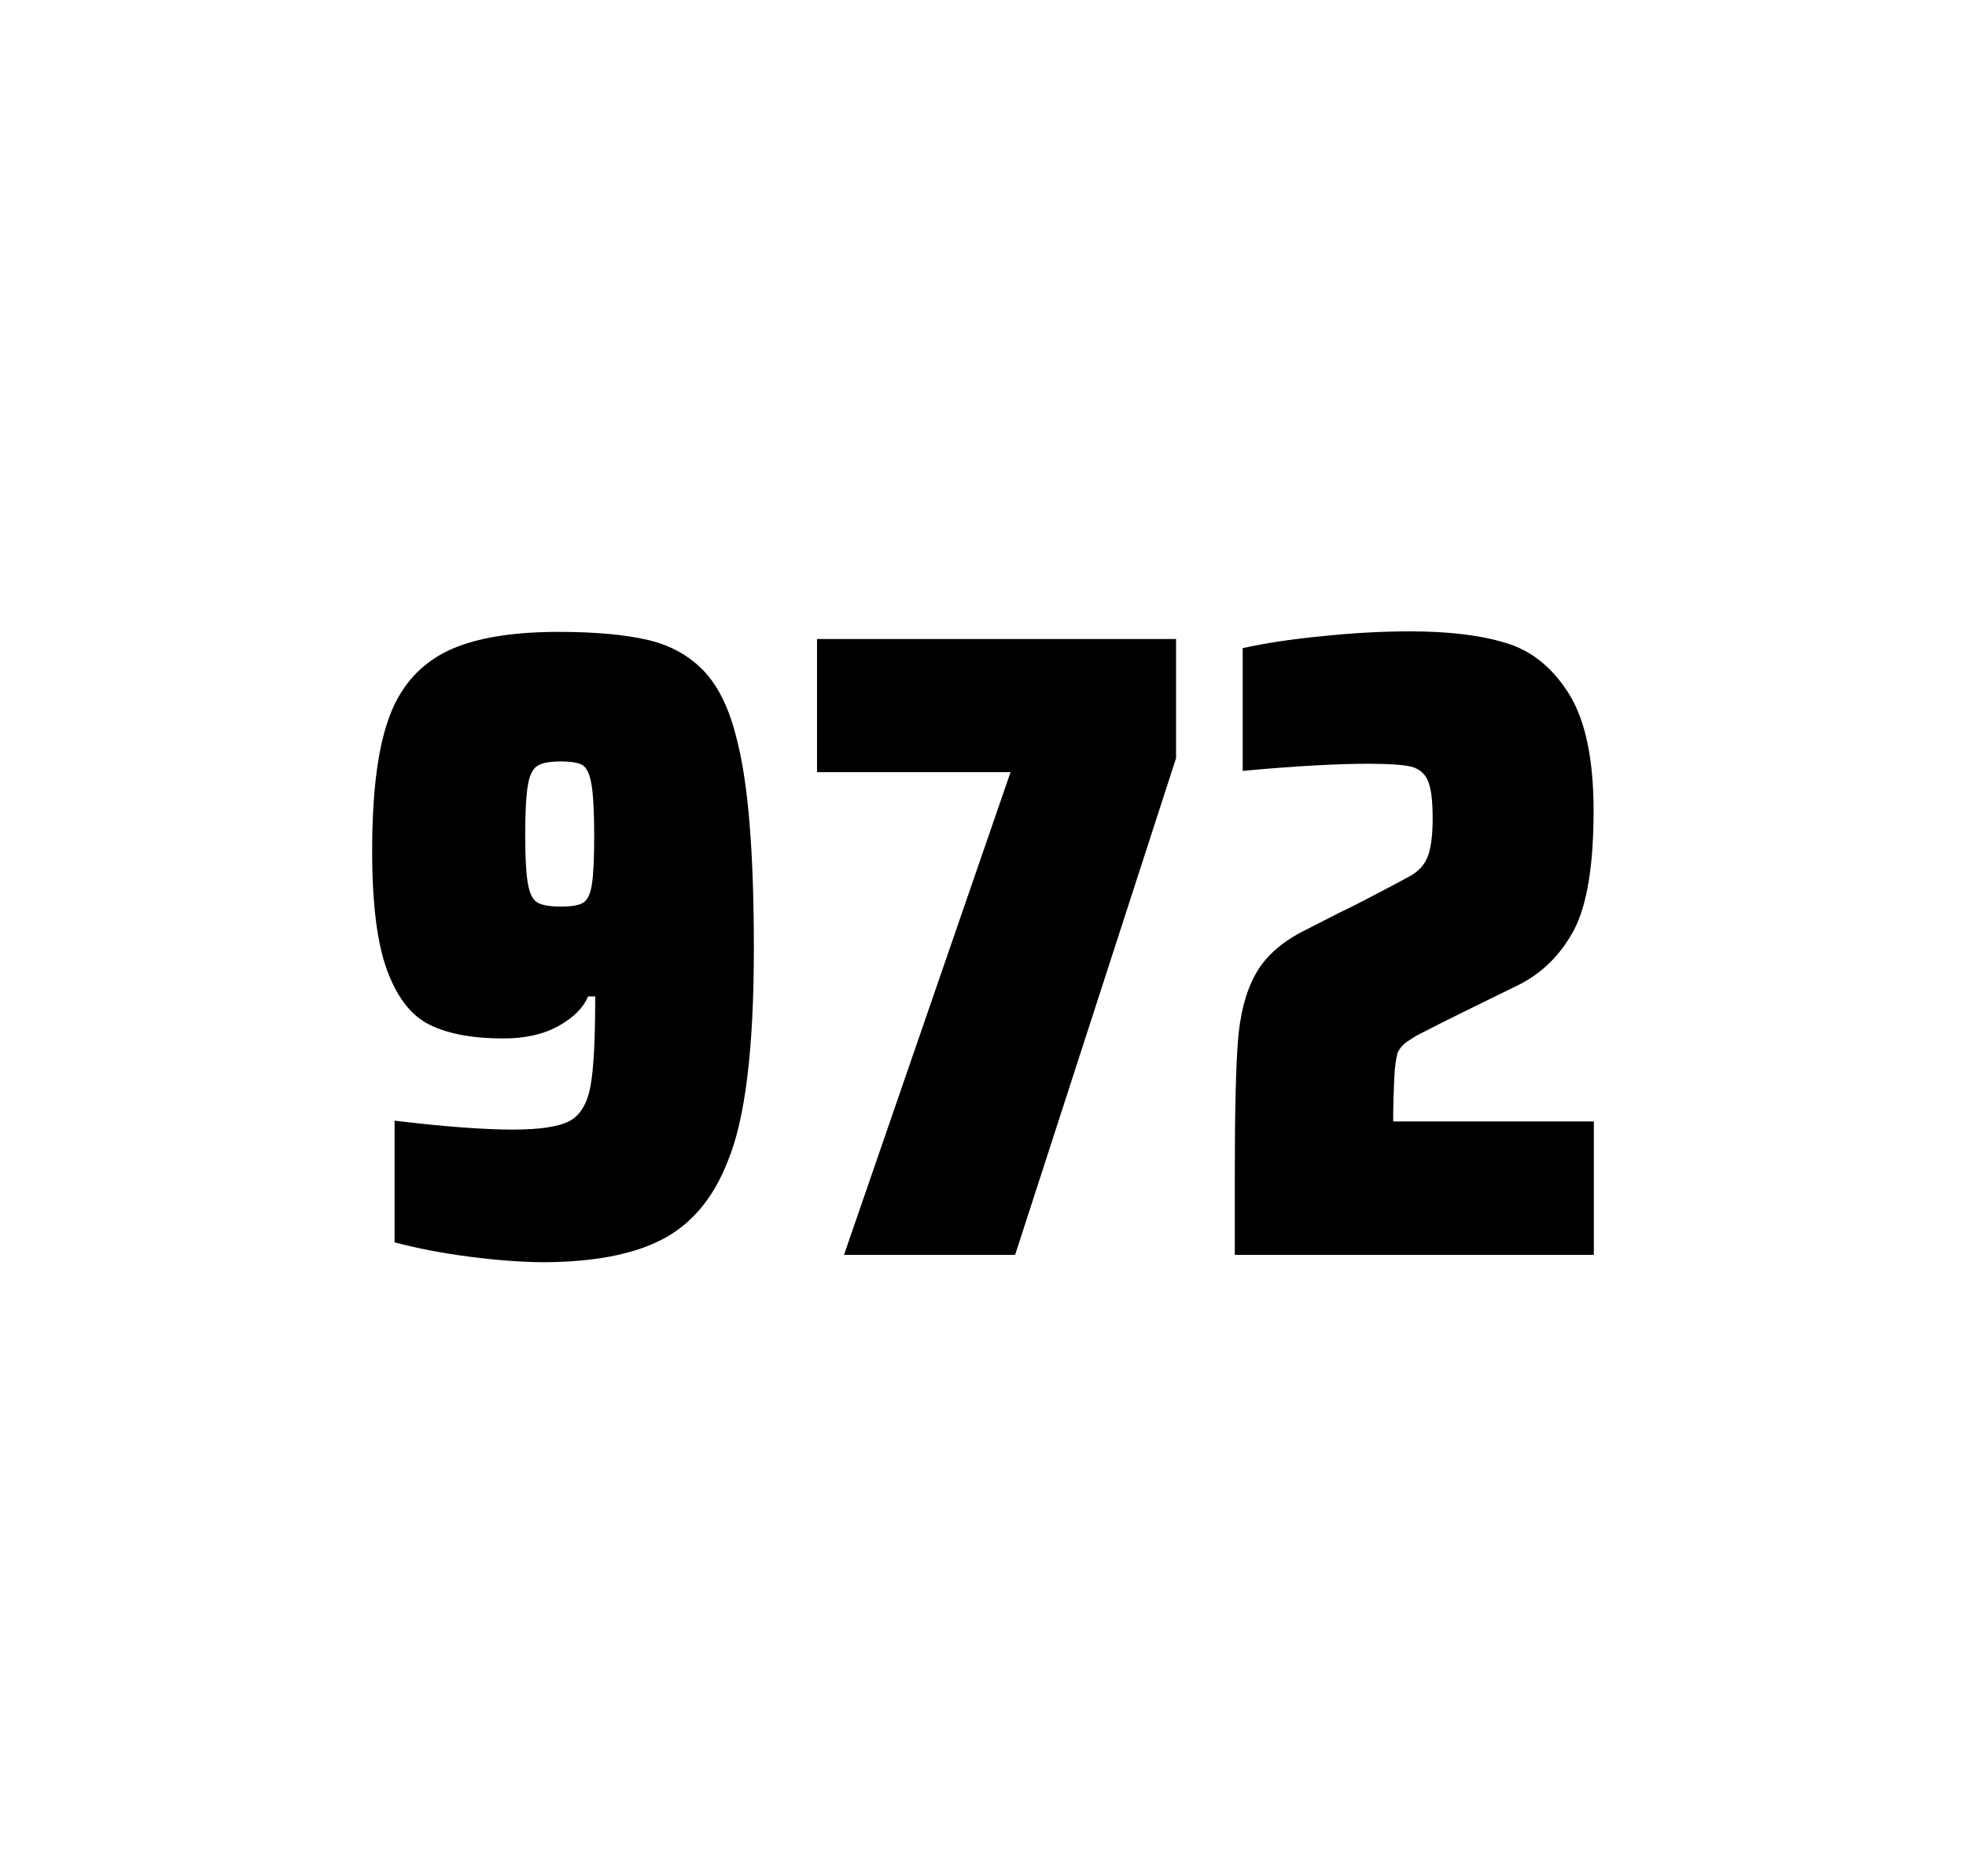
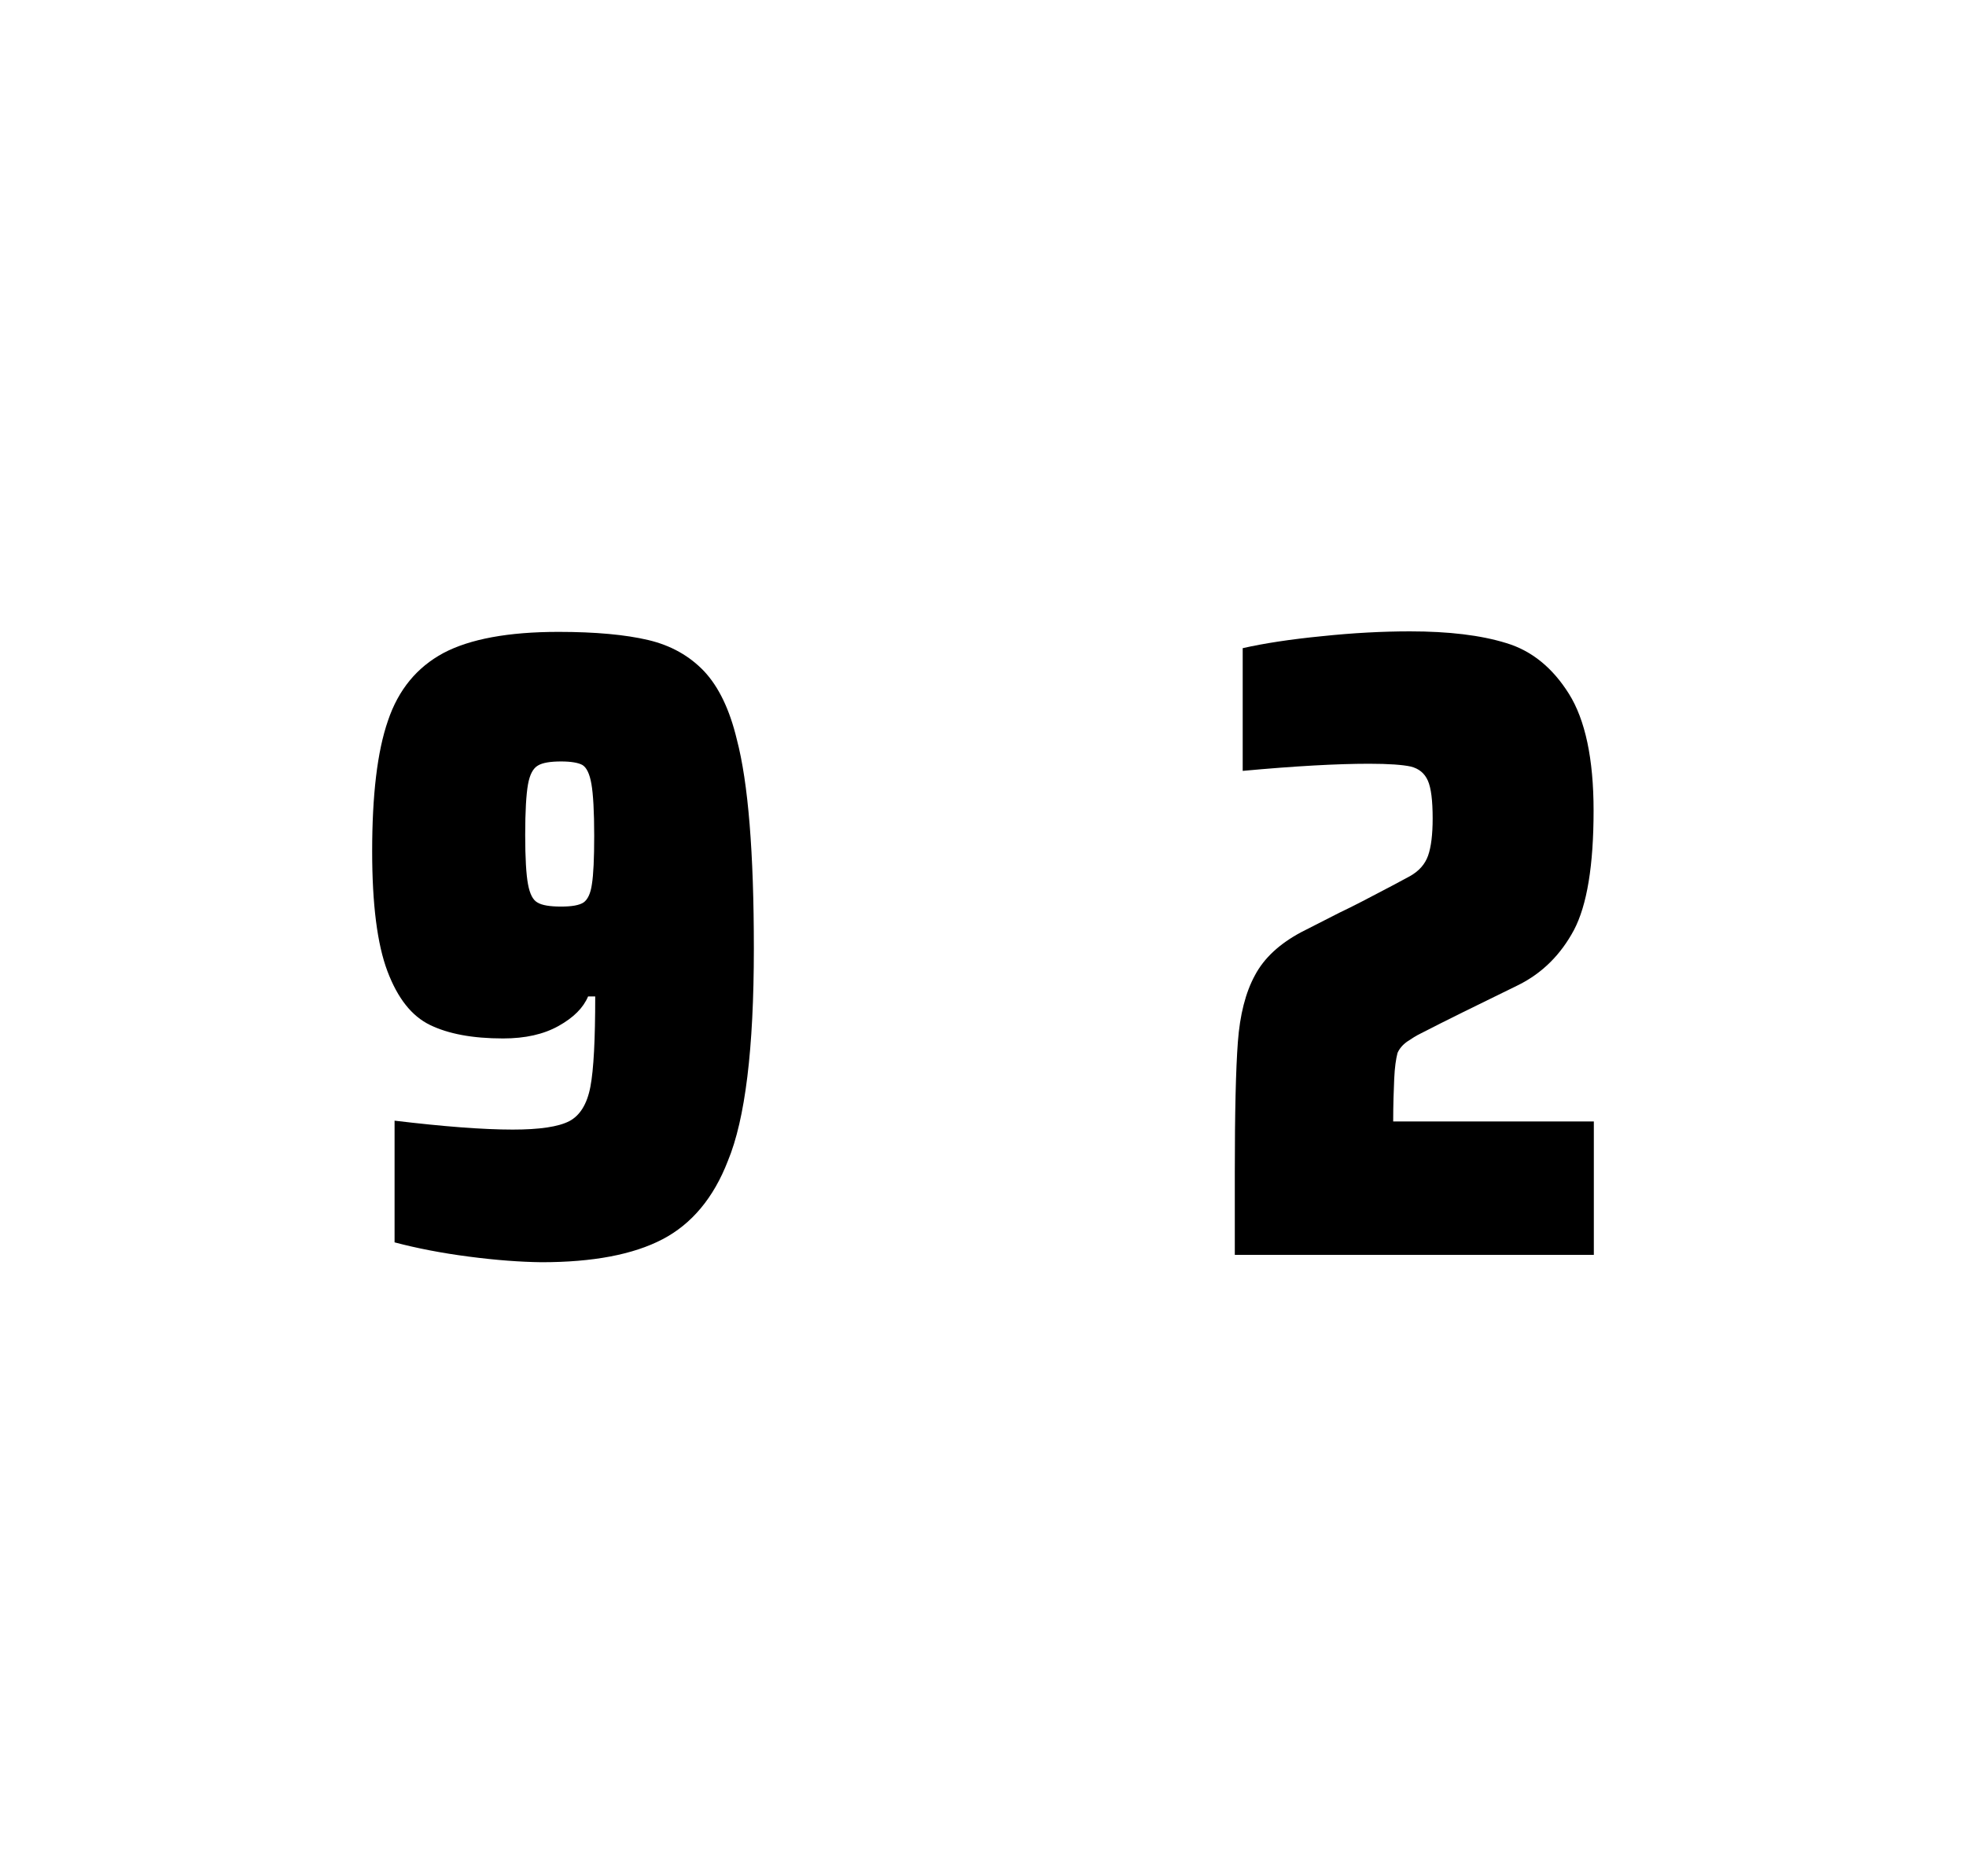
<svg xmlns="http://www.w3.org/2000/svg" version="1.1" id="wrapper" x="0px" y="0px" viewBox="0 0 772.1 737" style="enable-background:new 0 0 772.1 737;">
  <style type="text/css">
	.st0{fill:none;}
</style>
  <path id="frame" class="st0" d="M 1.5 0 L 770.5 0 C 771.3 0 772 0.7 772 1.5 L 772 735.4 C 772 736.2 771.3 736.9 770.5 736.9 L 1.5 736.9 C 0.7 736.9 0 736.2 0 735.4 L 0 1.5 C 0 0.7 0.7 0 1.5 0 Z" />
  <g id="numbers">
    <path id="nine" d="M 184.158 493.6 C 173.358 492.2 163.658 490.3 154.958 488 L 154.958 440.2 C 174.158 442.5 189.658 443.7 201.358 443.7 C 211.958 443.7 219.258 442.6 223.558 440.4 C 227.758 438.2 230.558 433.7 231.858 426.9 C 233.158 420.1 233.758 408.3 233.758 391.4 L 230.958 391.4 C 229.058 395.9 225.258 399.7 219.358 403 C 213.458 406.3 206.258 407.9 197.558 407.9 C 185.558 407.9 176.058 406.1 168.858 402.6 C 161.658 399.1 156.158 392.1 152.158 381.5 C 148.158 370.9 146.158 355.2 146.158 334.4 C 146.158 312.4 148.158 295.2 152.358 283.1 C 156.458 270.9 163.758 262.1 174.158 256.5 C 184.558 251 199.658 248.2 219.358 248.2 C 233.858 248.2 245.658 249.3 254.558 251.4 C 263.458 253.5 270.758 257.6 276.558 263.7 C 282.258 269.8 286.558 278.7 289.358 290.4 C 293.858 307.5 296.058 334.9 296.058 372.7 C 296.058 411.9 292.658 439.6 285.858 456 C 280.258 470.5 271.658 480.8 260.158 486.8 C 248.658 492.8 232.858 495.8 212.658 495.8 C 204.358 495.7 194.858 495 184.158 493.6 Z M 229.158 354.5 C 230.758 353.4 231.958 351 232.458 347.3 C 233.058 343.6 233.358 337.2 233.358 328.3 C 233.358 318.7 232.958 311.9 232.258 307.9 C 231.558 303.9 230.358 301.5 228.758 300.5 C 227.158 299.6 224.258 299.1 220.358 299.1 C 216.158 299.1 213.058 299.6 211.258 300.7 C 209.358 301.8 208.058 304.2 207.358 308.1 C 206.658 312 206.258 318.6 206.258 328 C 206.258 337.1 206.658 343.6 207.358 347.3 C 208.058 351.1 209.258 353.5 211.058 354.5 C 212.858 355.6 215.958 356.1 220.358 356.1 C 224.558 356.1 227.458 355.6 229.158 354.5 Z" />
-     <path id="seven" d="M 331.468 492.9 L 396.868 303.3 L 320.868 303.3 L 320.868 251 L 461.868 251 L 461.868 297.8 L 398.668 492.9 L 331.468 492.9 Z" />
    <path id="two" d="M 547.542 423.8 C 547.342 428.4 547.142 433.9 547.142 440.5 L 625.942 440.5 L 625.942 492.9 L 484.942 492.9 L 484.942 460.5 C 484.942 437.1 485.342 420 486.142 409.3 C 486.942 398.6 489.142 389.9 492.842 383.1 C 496.442 376.3 502.542 370.7 510.942 366.2 L 526.042 358.5 C 530.942 356.2 537.842 352.6 546.742 347.9 C 547.642 347.4 549.942 346.2 553.642 344.2 C 557.242 342.2 559.642 339.5 560.842 336.1 C 562.042 332.7 562.642 327.8 562.642 321.5 C 562.642 314.5 562.042 309.5 560.742 306.6 C 559.442 303.7 557.242 301.9 554.042 301.1 C 550.842 300.4 545.442 300 537.642 300 C 525.242 300 508.642 300.9 488.042 302.8 L 488.042 254.6 C 496.442 252.7 506.842 251.1 519.142 249.9 C 531.442 248.6 543.042 248 553.742 248 C 568.942 248 581.542 249.5 591.542 252.6 C 601.542 255.6 609.742 262.3 616.142 272.5 C 622.542 282.7 625.842 298 625.842 318.4 C 625.842 340 623.242 355.6 618.142 365.3 C 612.942 375 605.742 382.2 596.342 386.9 C 579.942 394.9 567.142 401.2 558.042 405.9 C 556.142 406.8 554.342 408 552.542 409.2 C 550.742 410.5 549.542 412 548.842 413.6 C 548.242 415.9 547.742 419.2 547.542 423.8 Z" />
  </g>
</svg>